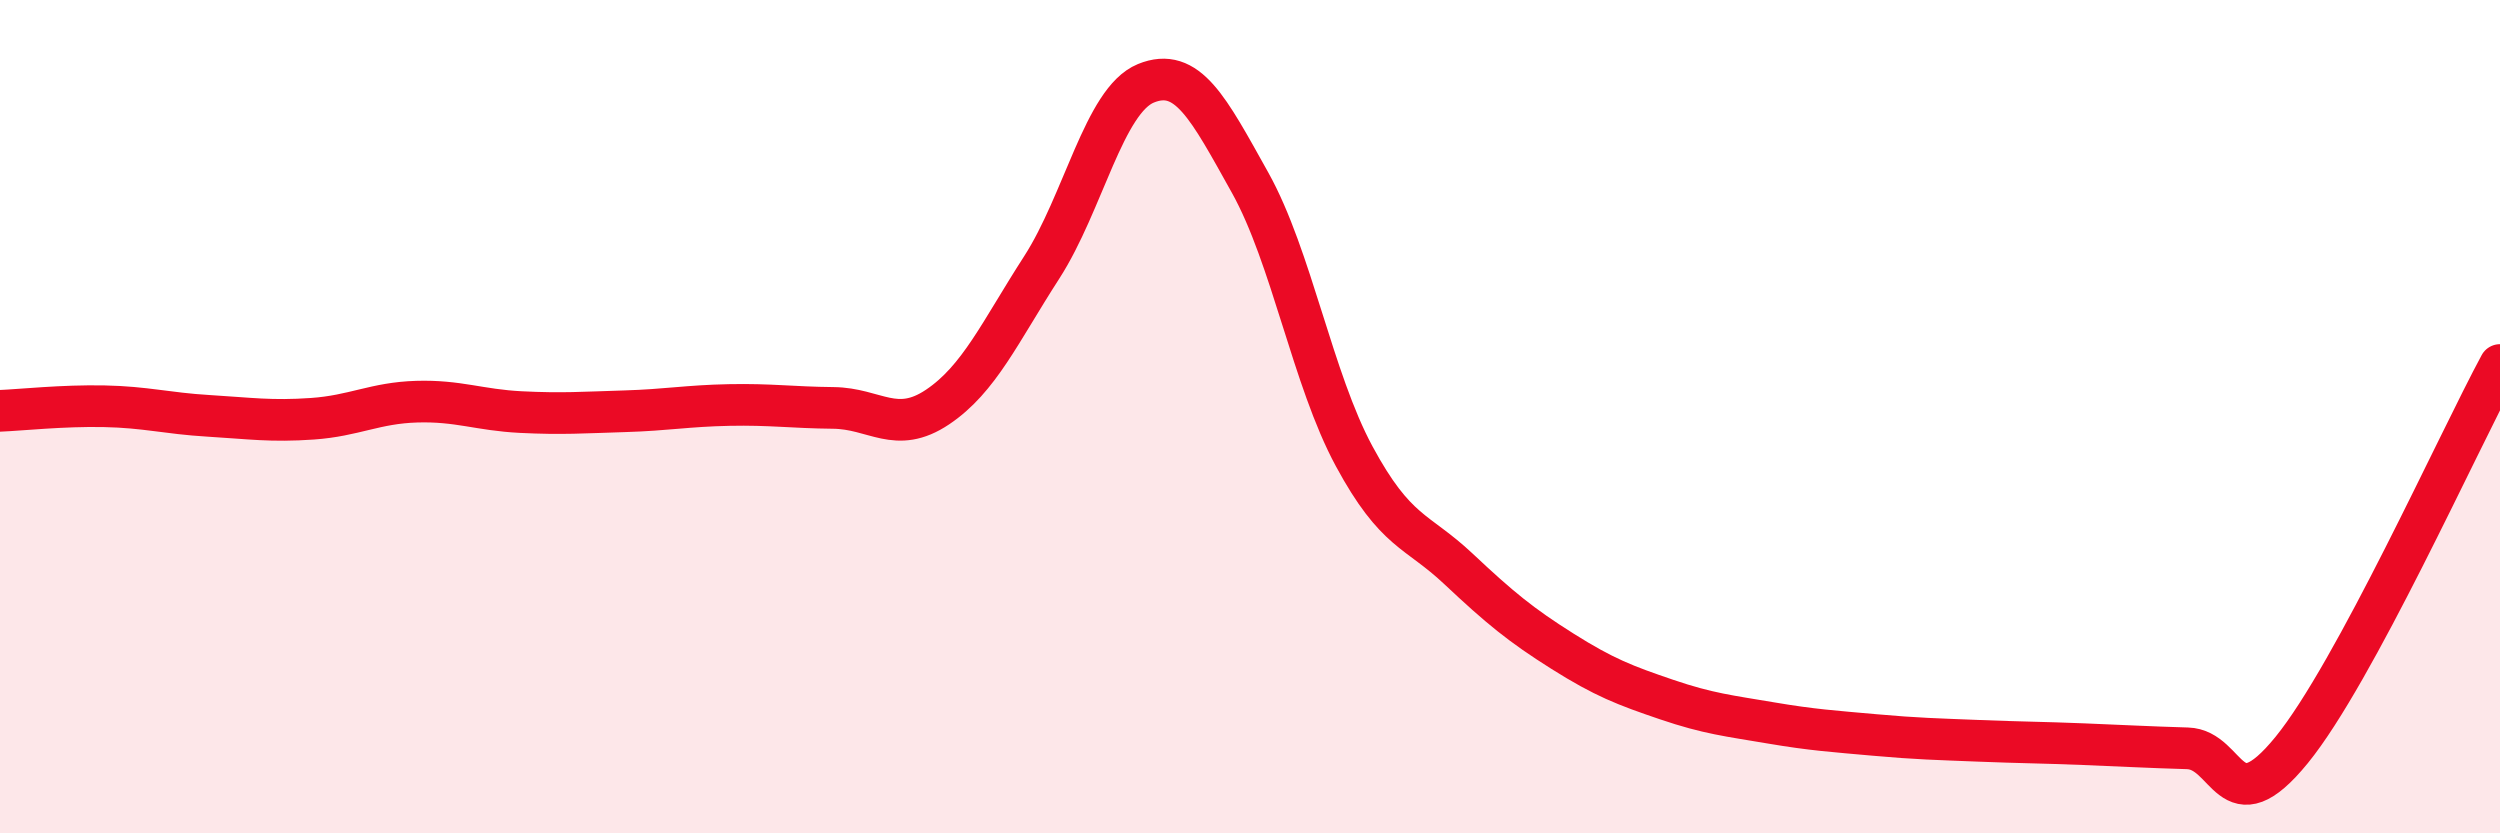
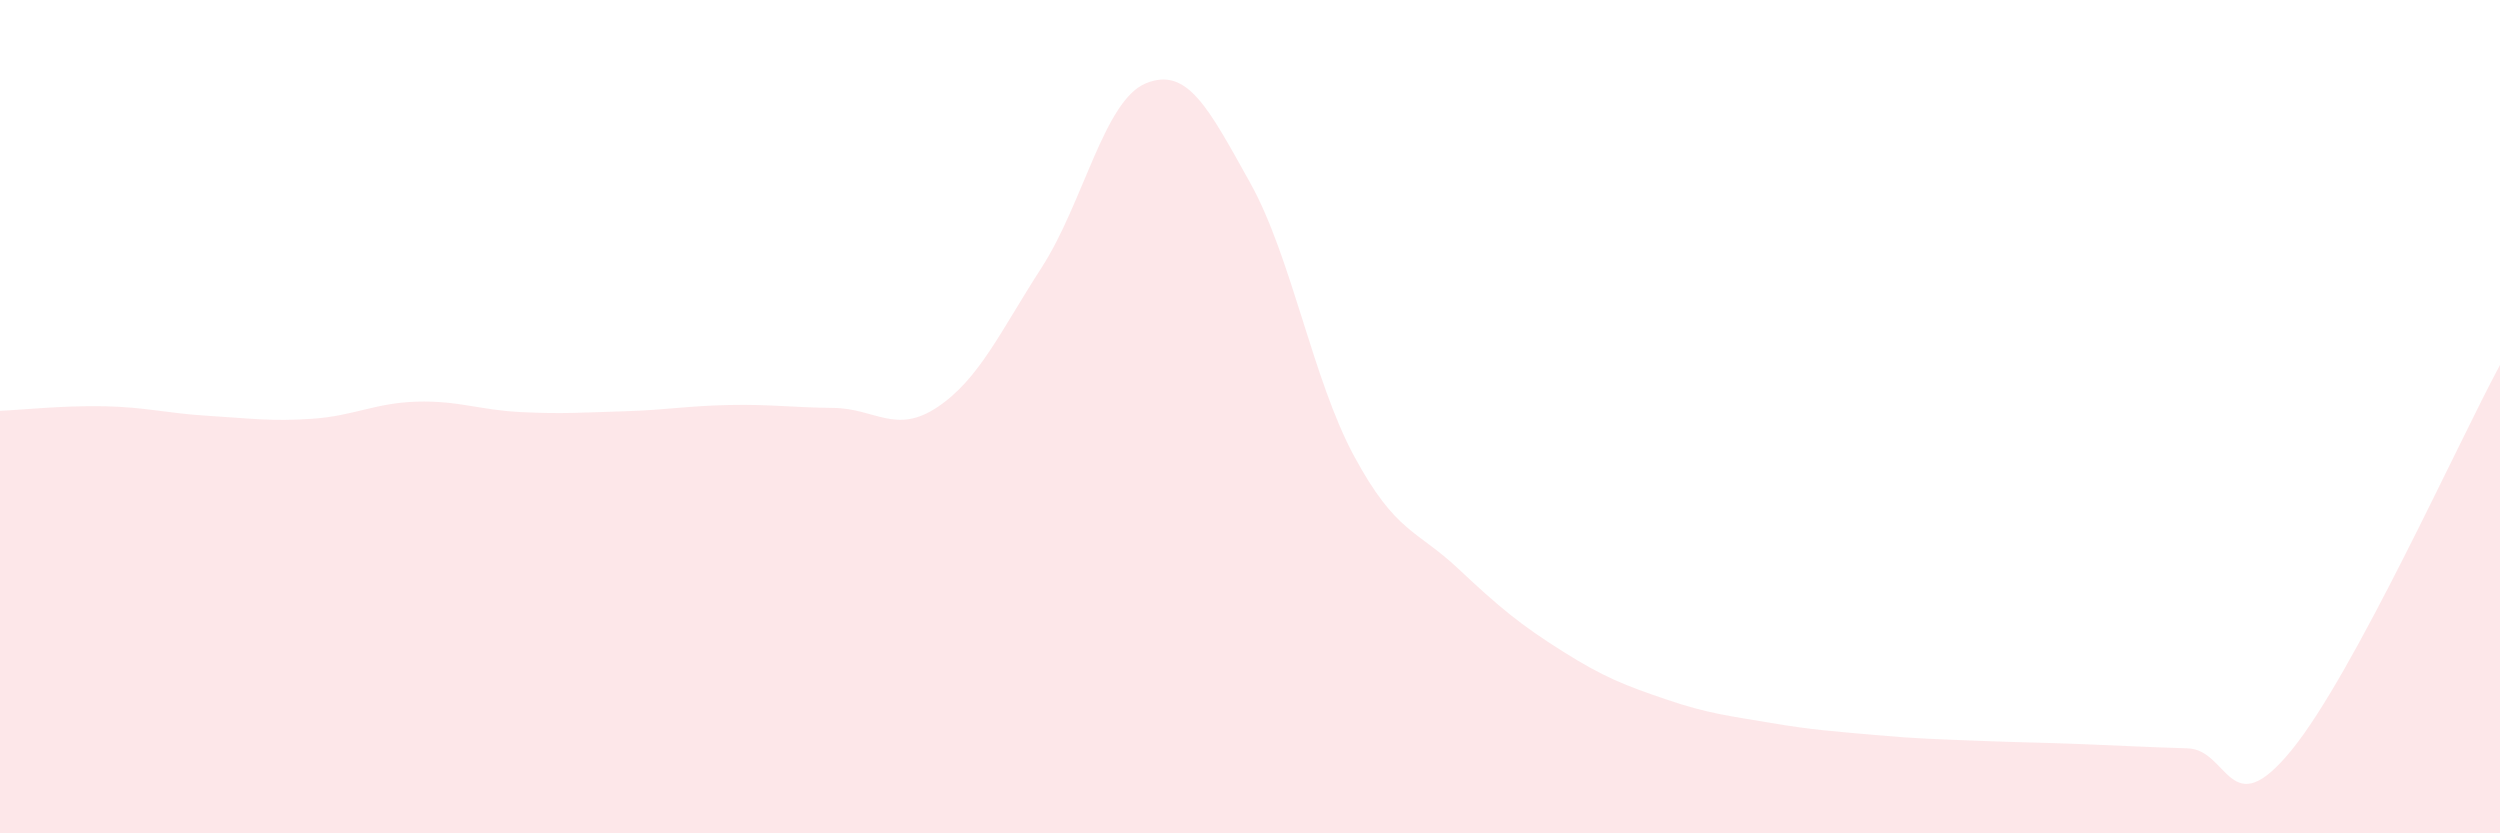
<svg xmlns="http://www.w3.org/2000/svg" width="60" height="20" viewBox="0 0 60 20">
  <path d="M 0,9.86 C 0.5,9.84 1.5,9.73 2.5,9.75 C 3.5,9.77 4,9.92 5,9.98 C 6,10.04 6.5,10.12 7.5,10.05 C 8.5,9.98 9,9.67 10,9.64 C 11,9.61 11.5,9.84 12.5,9.89 C 13.5,9.94 14,9.9 15,9.87 C 16,9.84 16.5,9.74 17.5,9.72 C 18.5,9.7 19,9.78 20,9.79 C 21,9.8 21.5,10.44 22.5,9.77 C 23.5,9.1 24,7.97 25,6.42 C 26,4.87 26.5,2.41 27.5,2 C 28.5,1.59 29,2.59 30,4.38 C 31,6.17 31.5,9.1 32.5,10.95 C 33.5,12.8 34,12.71 35,13.65 C 36,14.59 36.5,15 37.5,15.63 C 38.5,16.26 39,16.45 40,16.79 C 41,17.13 41.5,17.18 42.5,17.35 C 43.5,17.52 44,17.55 45,17.64 C 46,17.73 46.5,17.74 47.5,17.78 C 48.5,17.82 49,17.82 50,17.86 C 51,17.9 51.5,17.93 52.5,17.96 C 53.5,17.99 53.5,19.84 55,18 C 56.5,16.16 59,10.61 60,8.76L60 20L0 20Z" fill="#EB0A25" opacity="0.1" stroke-linecap="round" stroke-linejoin="round" />
-   <path d="M 0,9.86 C 0.5,9.84 1.5,9.73 2.5,9.75 C 3.5,9.77 4,9.92 5,9.98 C 6,10.04 6.5,10.12 7.5,10.05 C 8.5,9.98 9,9.67 10,9.64 C 11,9.61 11.5,9.84 12.5,9.89 C 13.5,9.94 14,9.9 15,9.87 C 16,9.84 16.5,9.74 17.5,9.72 C 18.5,9.7 19,9.78 20,9.79 C 21,9.8 21.5,10.44 22.5,9.77 C 23.5,9.1 24,7.97 25,6.42 C 26,4.87 26.5,2.41 27.5,2 C 28.5,1.59 29,2.59 30,4.38 C 31,6.17 31.5,9.1 32.5,10.95 C 33.5,12.8 34,12.71 35,13.65 C 36,14.59 36.5,15 37.5,15.63 C 38.5,16.26 39,16.45 40,16.79 C 41,17.13 41.5,17.18 42.5,17.35 C 43.5,17.52 44,17.55 45,17.64 C 46,17.73 46.5,17.74 47.5,17.78 C 48.5,17.82 49,17.82 50,17.86 C 51,17.9 51.5,17.93 52.5,17.96 C 53.5,17.99 53.5,19.84 55,18 C 56.5,16.16 59,10.61 60,8.76" stroke="#EB0A25" stroke-width="1" fill="none" stroke-linecap="round" stroke-linejoin="round" />
</svg>